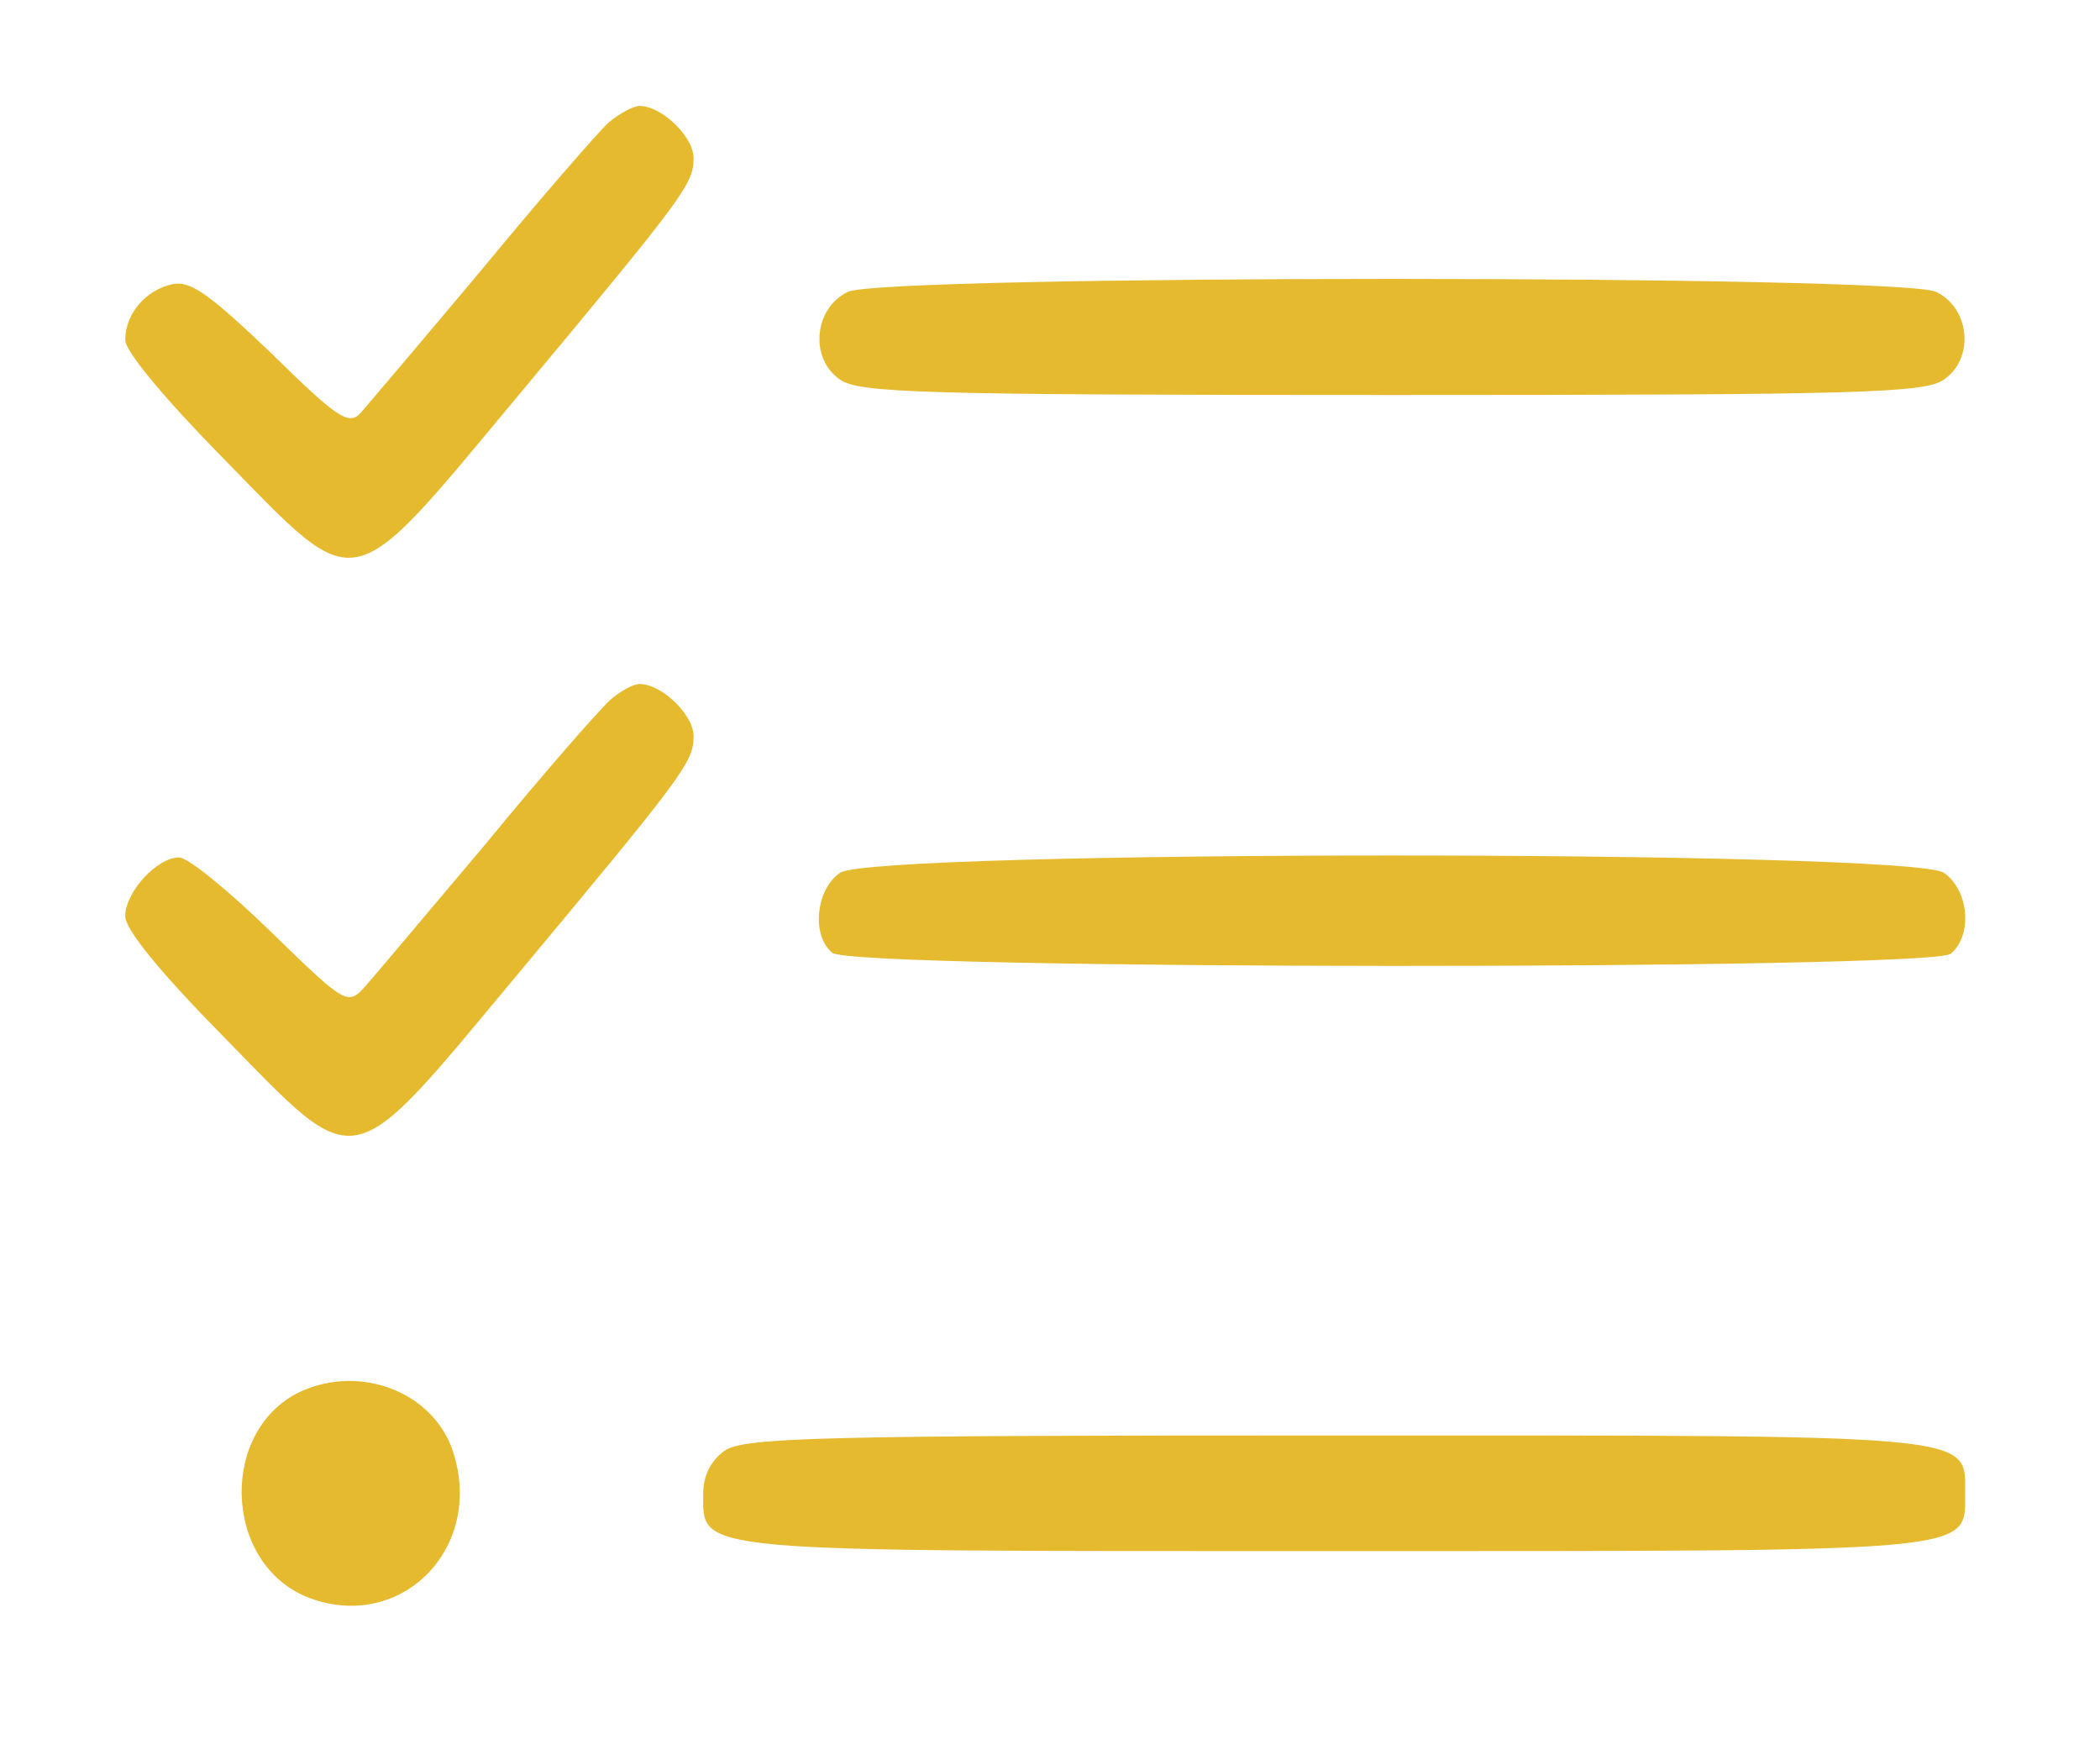
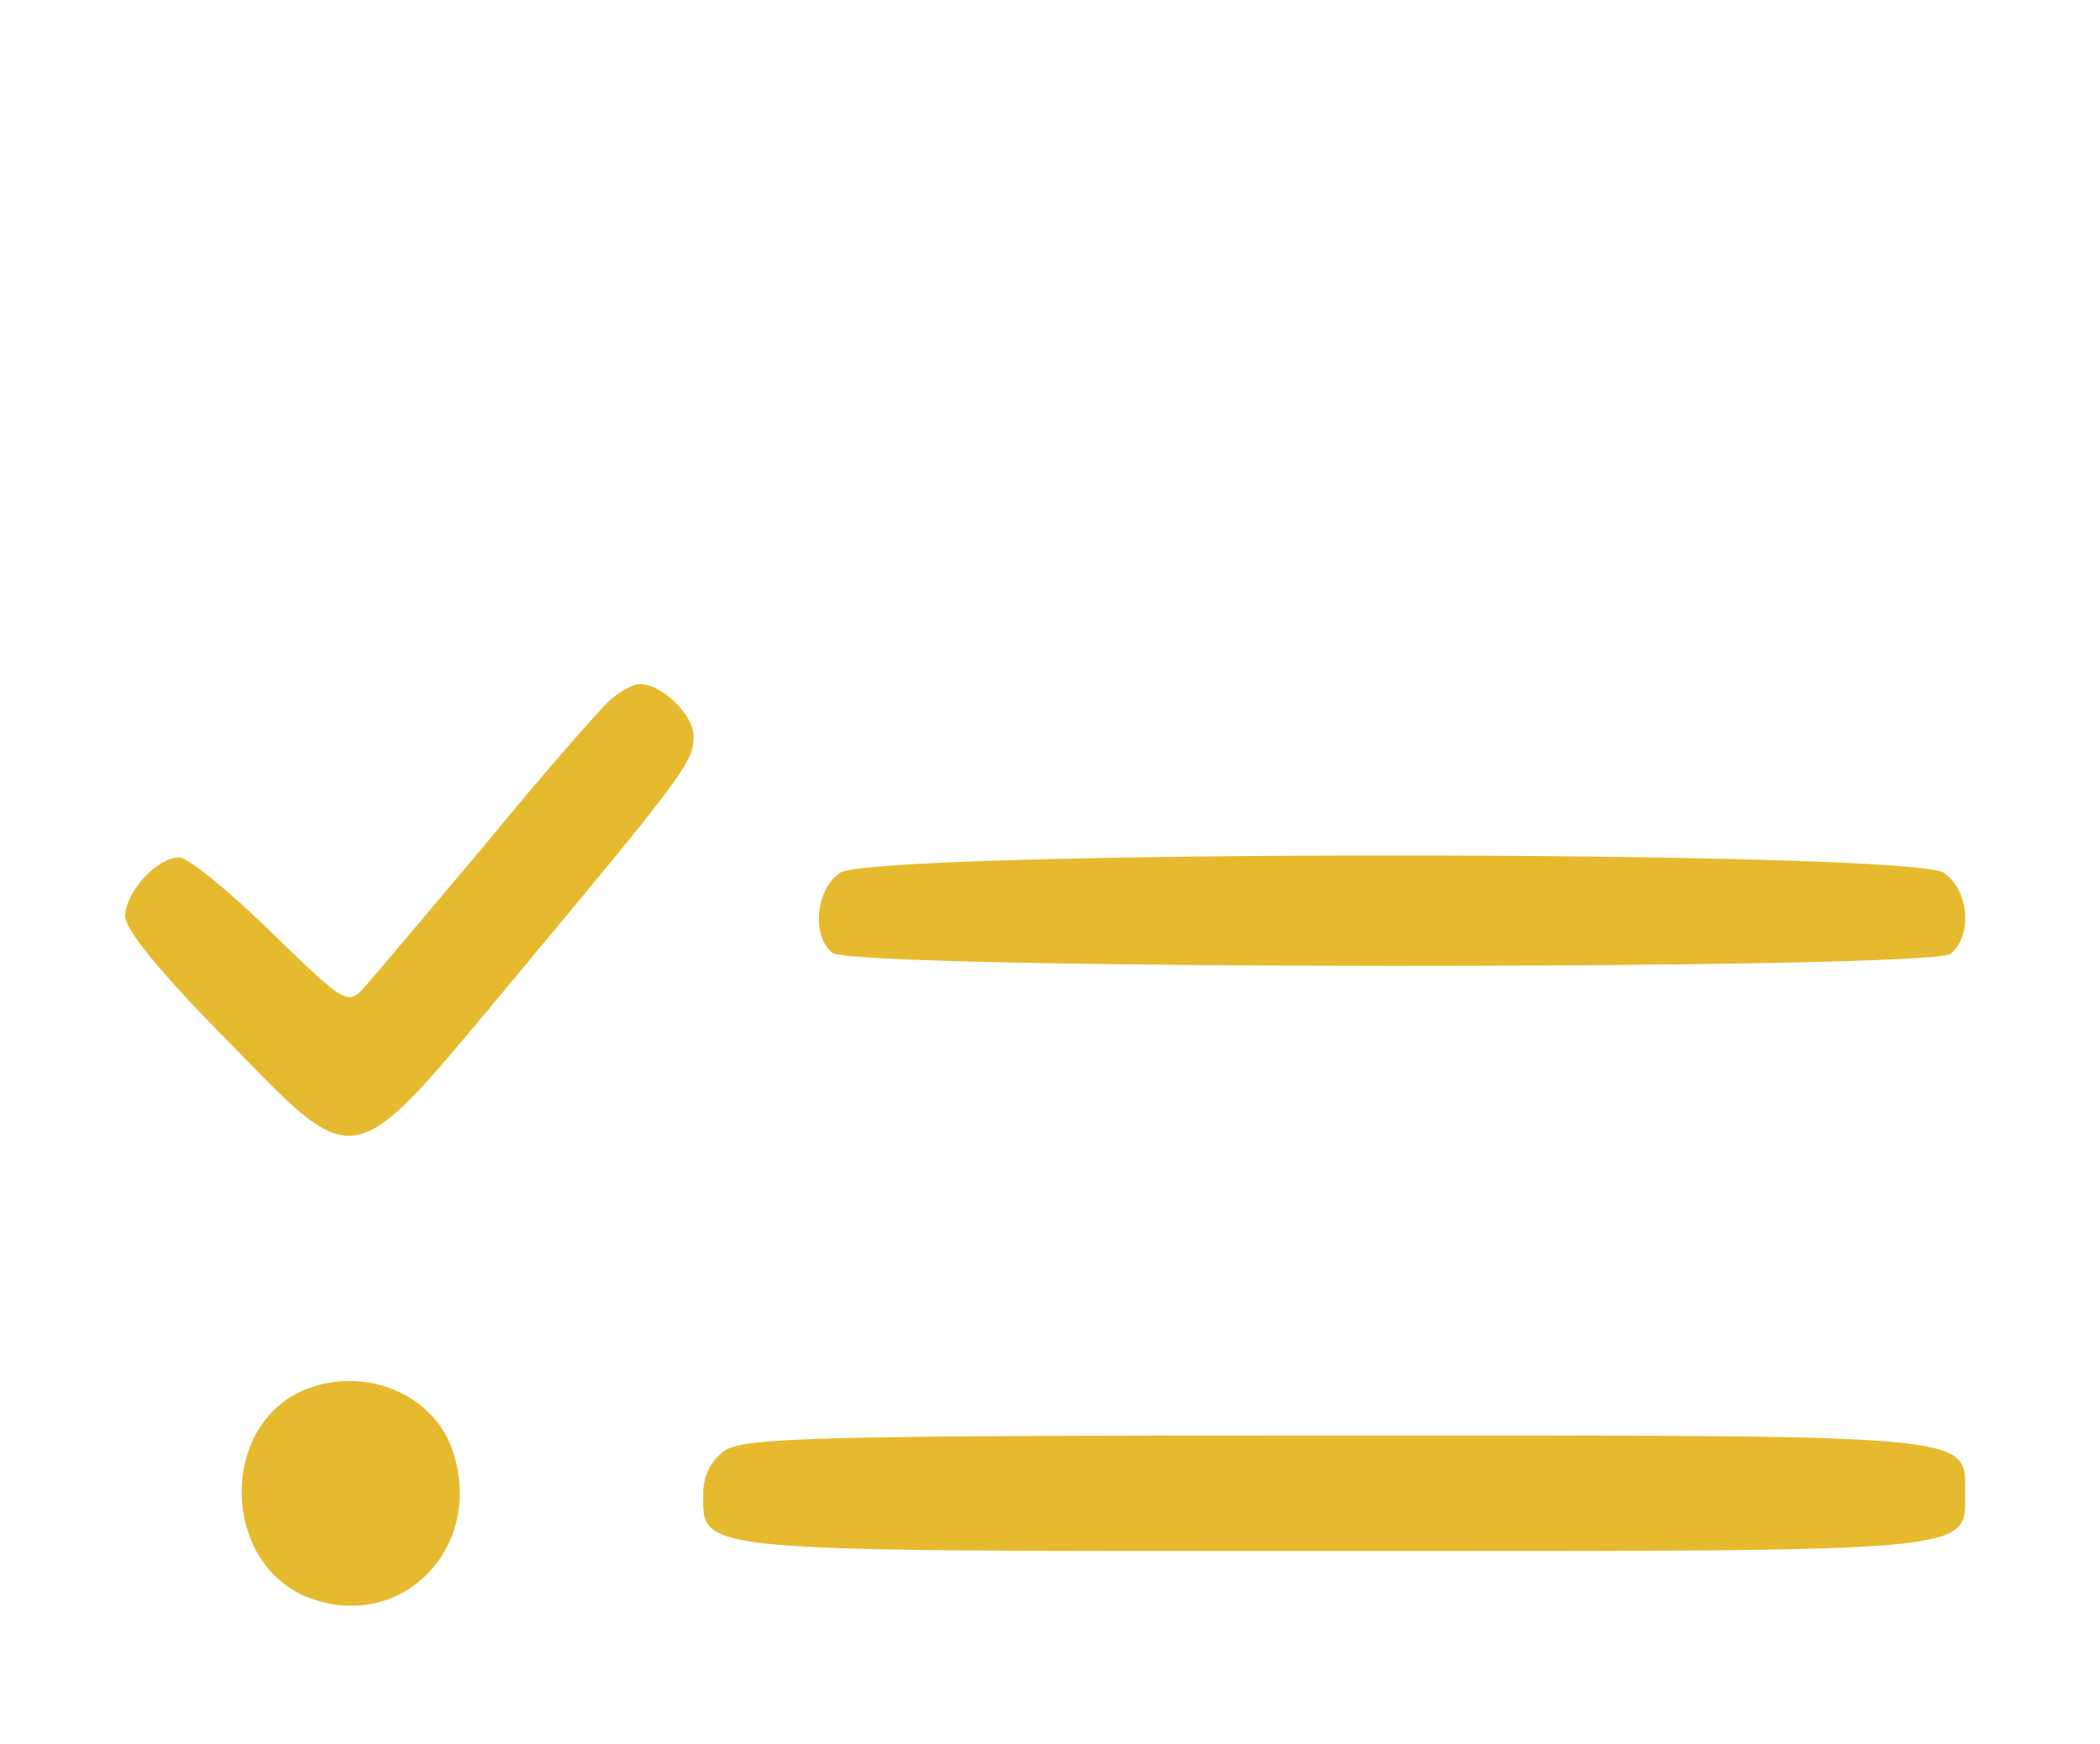
<svg xmlns="http://www.w3.org/2000/svg" version="1.0" width="218pt" height="181pt" viewBox="0 0 218 181" preserveAspectRatio="xMidYMid meet">
  <g transform="translate(0,181) scale(0.1,-0.1)" fill="#e6ba2e" stroke="none">
-     <path d="M632 1683 c-11 -10 -71 -79 -132 -153 -62 -74 -119 -141 -126 -149 -12 -13 -25 -4 -92 62 -64 61 -84 76 -103 72 -28 -6 -49 -31 -49 -58 0 -12 43 -63 102 -123 142 -145 128 -148 304 63 175 210 184 222 184 249 0 22 -33 54 -56 54 -7 0 -21 -8 -32 -17z" />
-     <path d="M880 1507 c-35 -17 -40 -69 -8 -91 20 -14 85 -16 573 -16 488 0 553 2 573 16 32 22 27 74 -8 91 -36 18 -1094 18 -1130 0z" />
    <path d="M633 1083 c-11 -10 -69 -76 -128 -148 -60 -71 -117 -139 -126 -149 -18 -20 -20 -19 -98 57 -43 42 -86 77 -95 77 -23 0 -56 -36 -56 -61 0 -14 37 -59 102 -125 142 -145 128 -148 304 63 175 210 184 222 184 249 0 22 -33 54 -56 54 -7 0 -21 -8 -31 -17z" />
    <path d="M872 904 c-25 -17 -30 -65 -8 -83 21 -18 1141 -18 1161 -1 23 19 19 66 -7 84 -34 24 -1112 24 -1146 0z" />
    <path d="M313 366 c-85 -39 -82 -176 4 -213 97 -40 187 49 153 151 -20 60 -94 90 -157 62z" />
    <path d="M752 304 c-14 -10 -22 -26 -22 -44 0 -62 -18 -60 655 -60 673 0 655 -2 655 60 0 62 18 60 -655 60 -536 0 -613 -2 -633 -16z" />
  </g>
</svg>